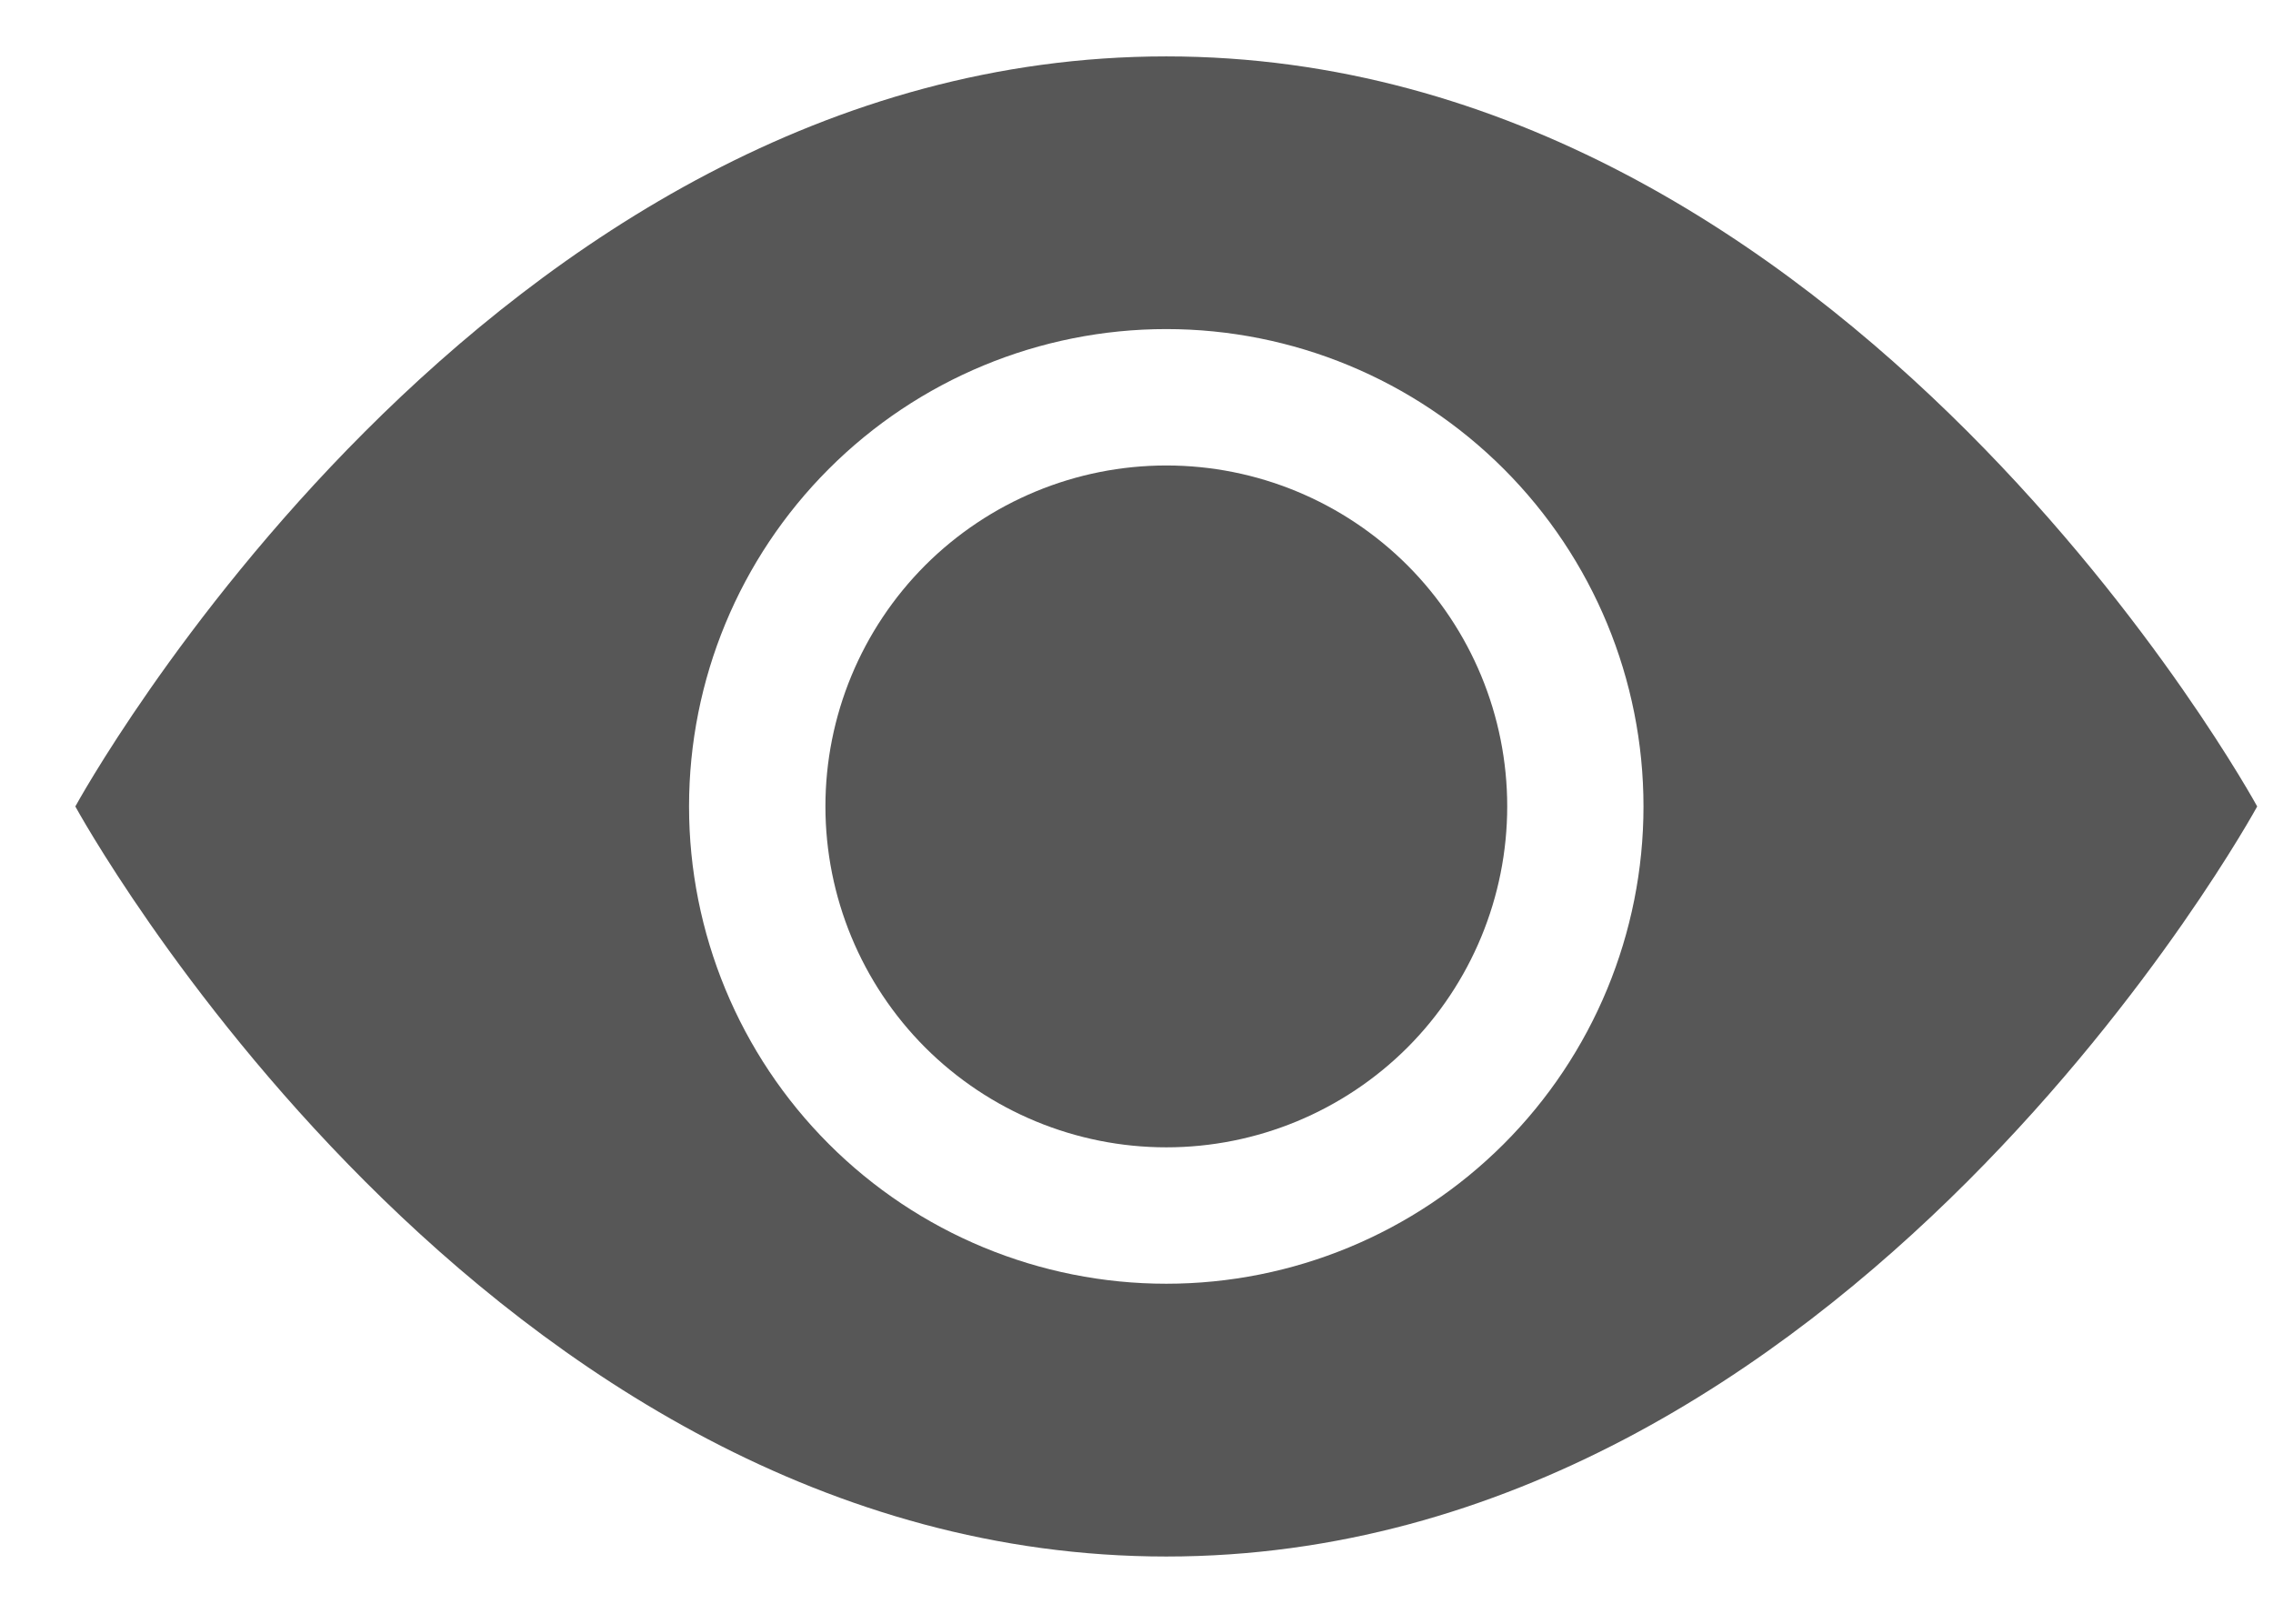
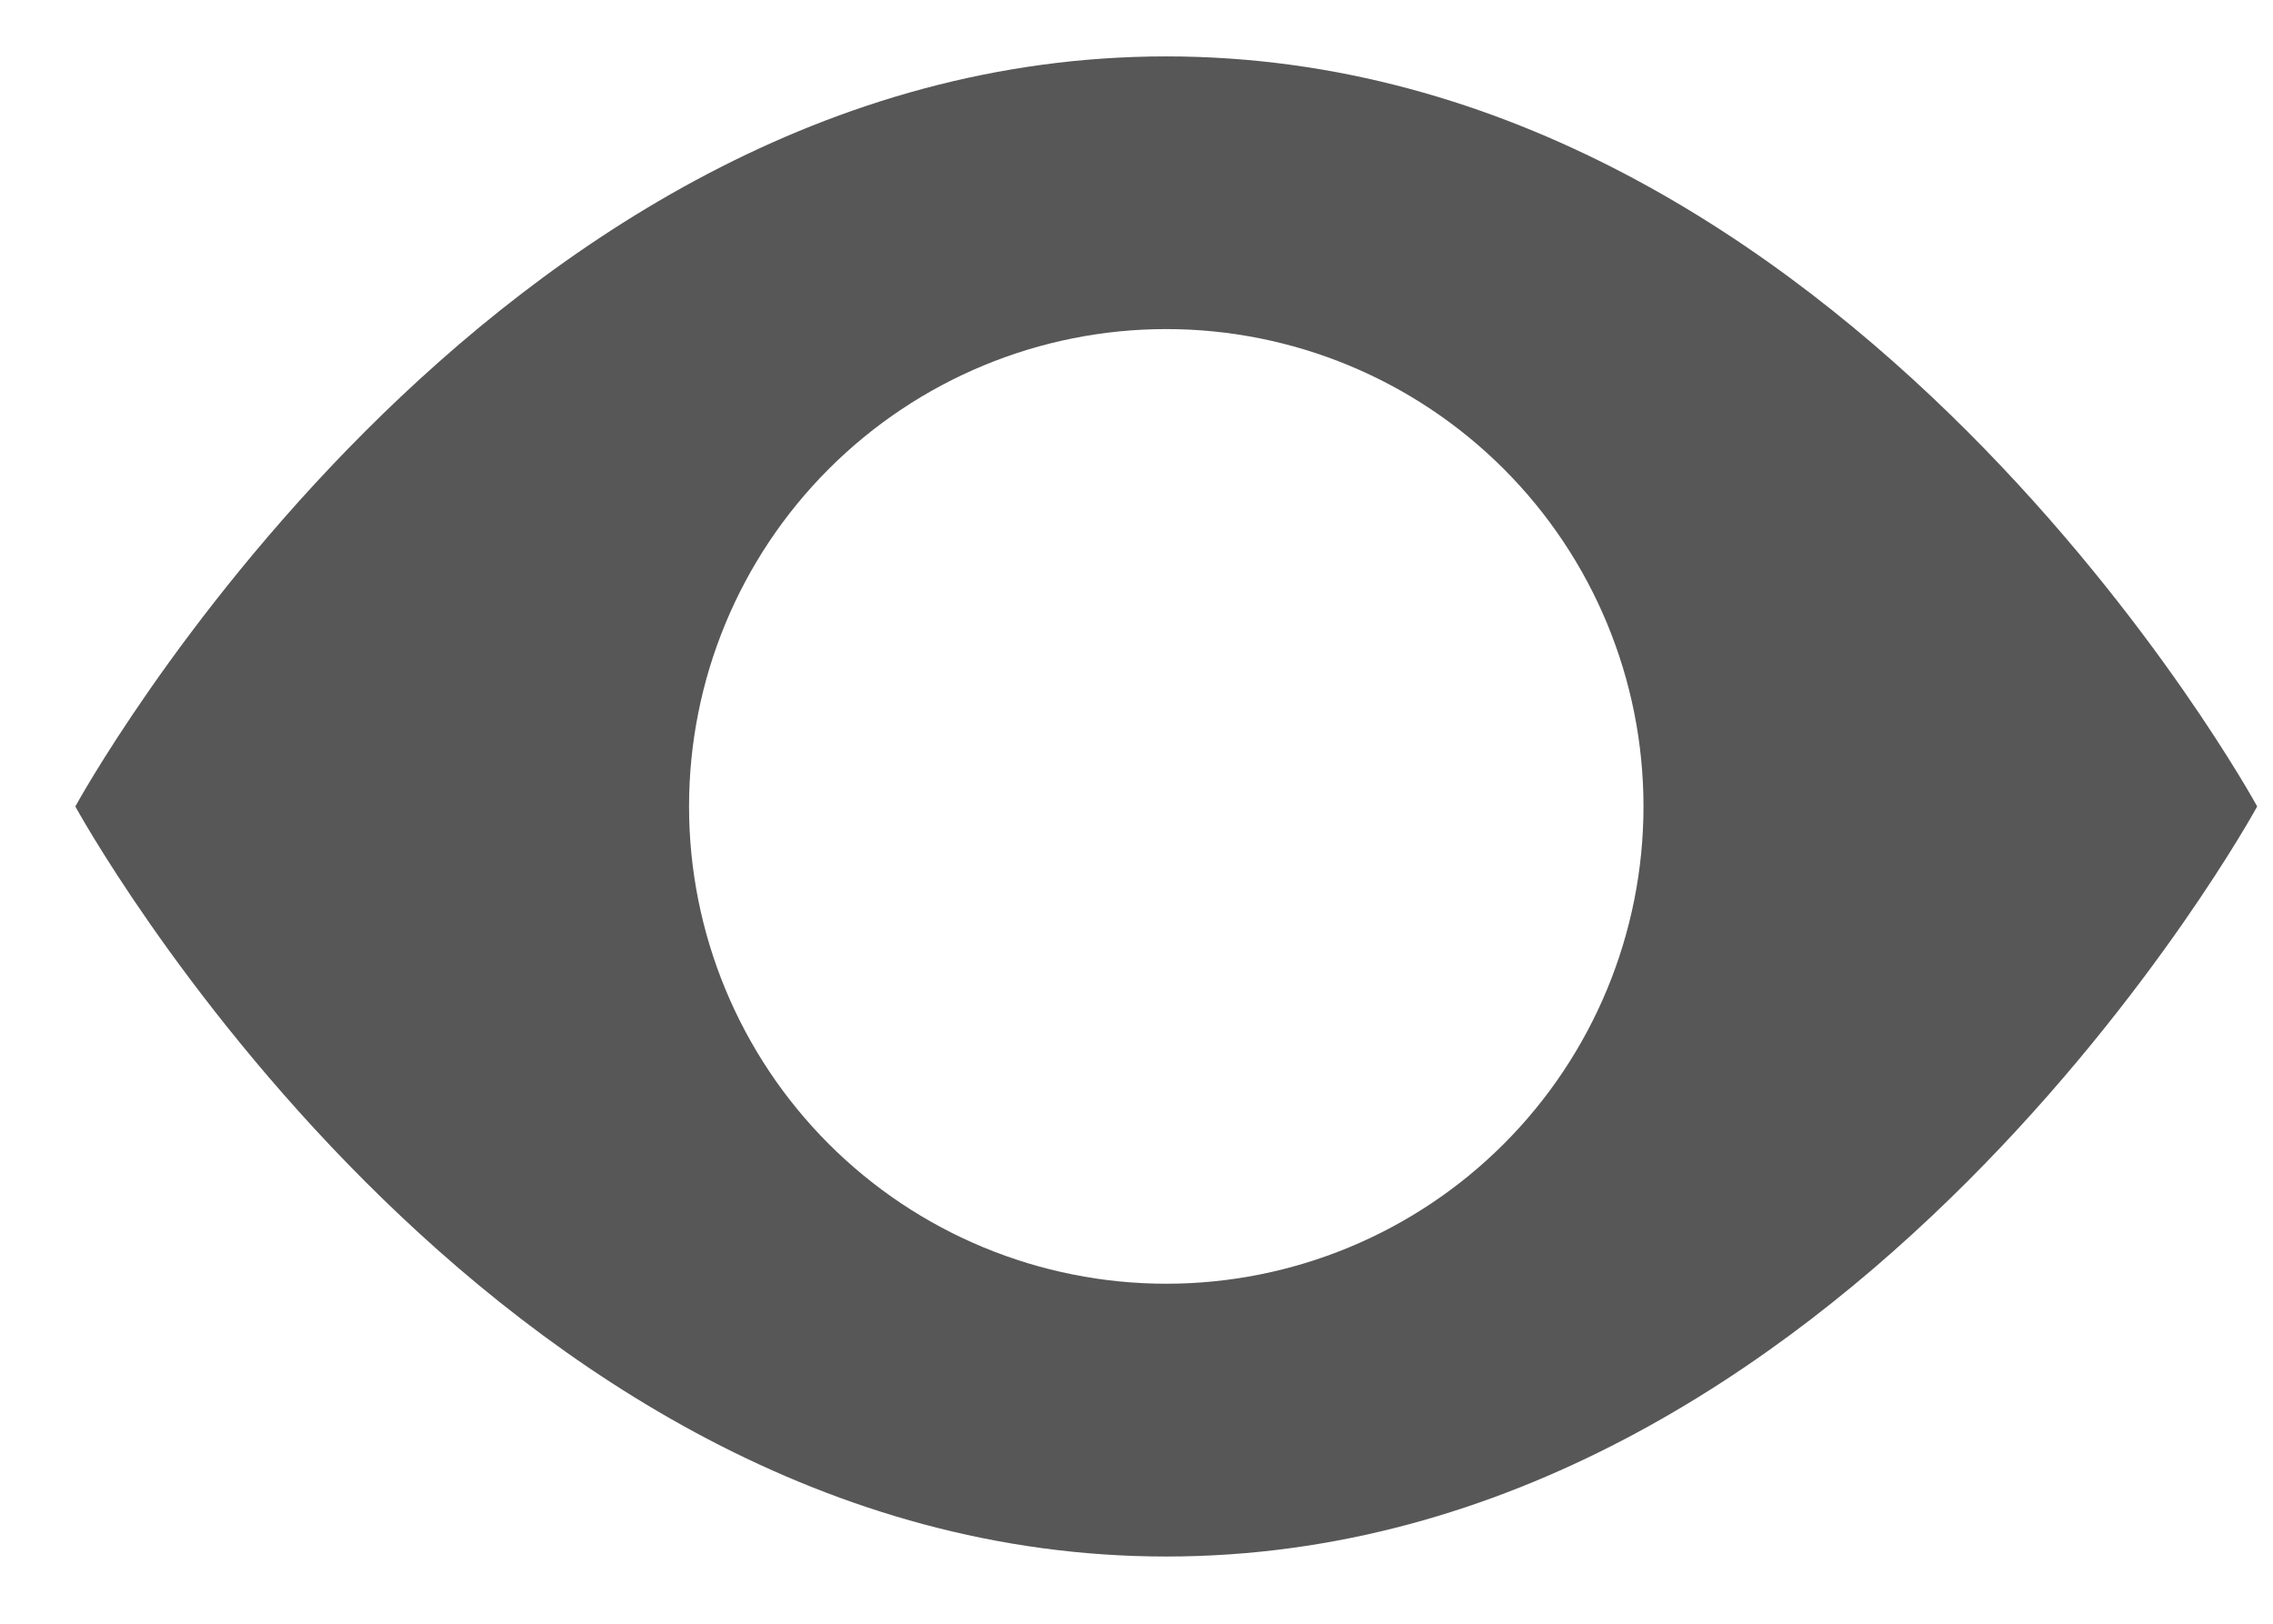
<svg xmlns="http://www.w3.org/2000/svg" width="21" height="15" viewBox="0 0 21 15" fill="none">
-   <path d="M13.925 7.449C13.925 8.285 13.593 9.086 13.003 9.677C12.412 10.267 11.611 10.599 10.776 10.599C9.94 10.599 9.139 10.267 8.548 9.677C7.958 9.086 7.626 8.285 7.626 7.449C7.626 6.614 7.958 5.813 8.548 5.222C9.139 4.632 9.94 4.3 10.776 4.3C11.611 4.3 12.412 4.632 13.003 5.222C13.593 5.813 13.925 6.614 13.925 7.449Z" fill="#575757" />
  <path d="M0.696 7.45C0.696 7.45 4.476 0.521 10.775 0.521C17.074 0.521 20.854 7.45 20.854 7.45C20.854 7.45 17.074 14.379 10.775 14.379C4.476 14.379 0.696 7.45 0.696 7.45ZM10.775 11.859C11.944 11.859 13.066 11.395 13.893 10.568C14.72 9.741 15.184 8.619 15.184 7.45C15.184 6.28 14.72 5.159 13.893 4.332C13.066 3.505 11.944 3.04 10.775 3.04C9.606 3.04 8.484 3.505 7.657 4.332C6.83 5.159 6.366 6.28 6.366 7.45C6.366 8.619 6.83 9.741 7.657 10.568C8.484 11.395 9.606 11.859 10.775 11.859Z" fill="#575757" />
</svg>